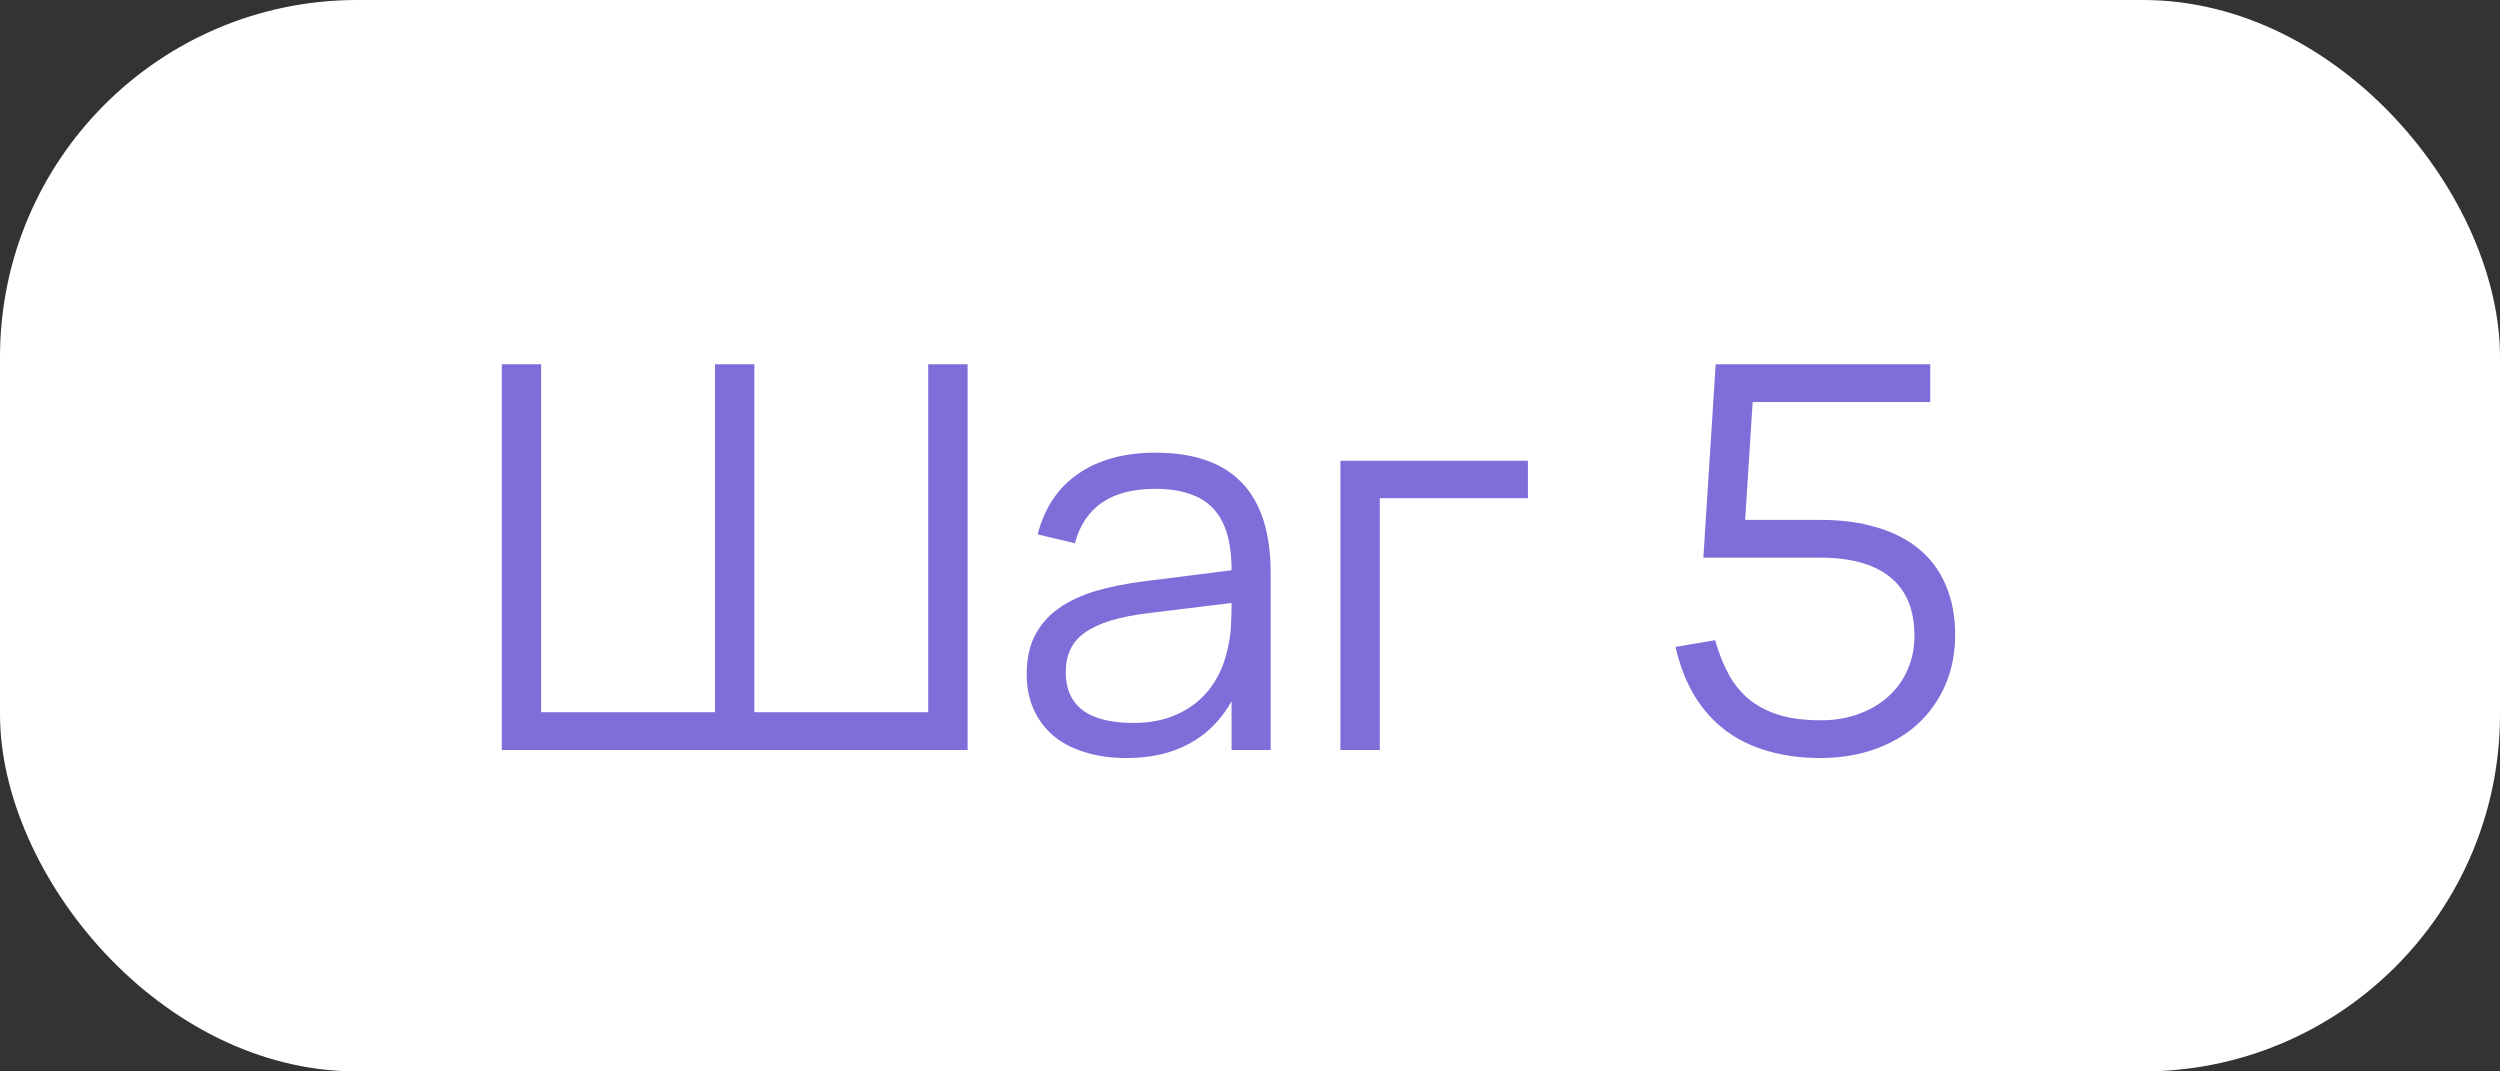
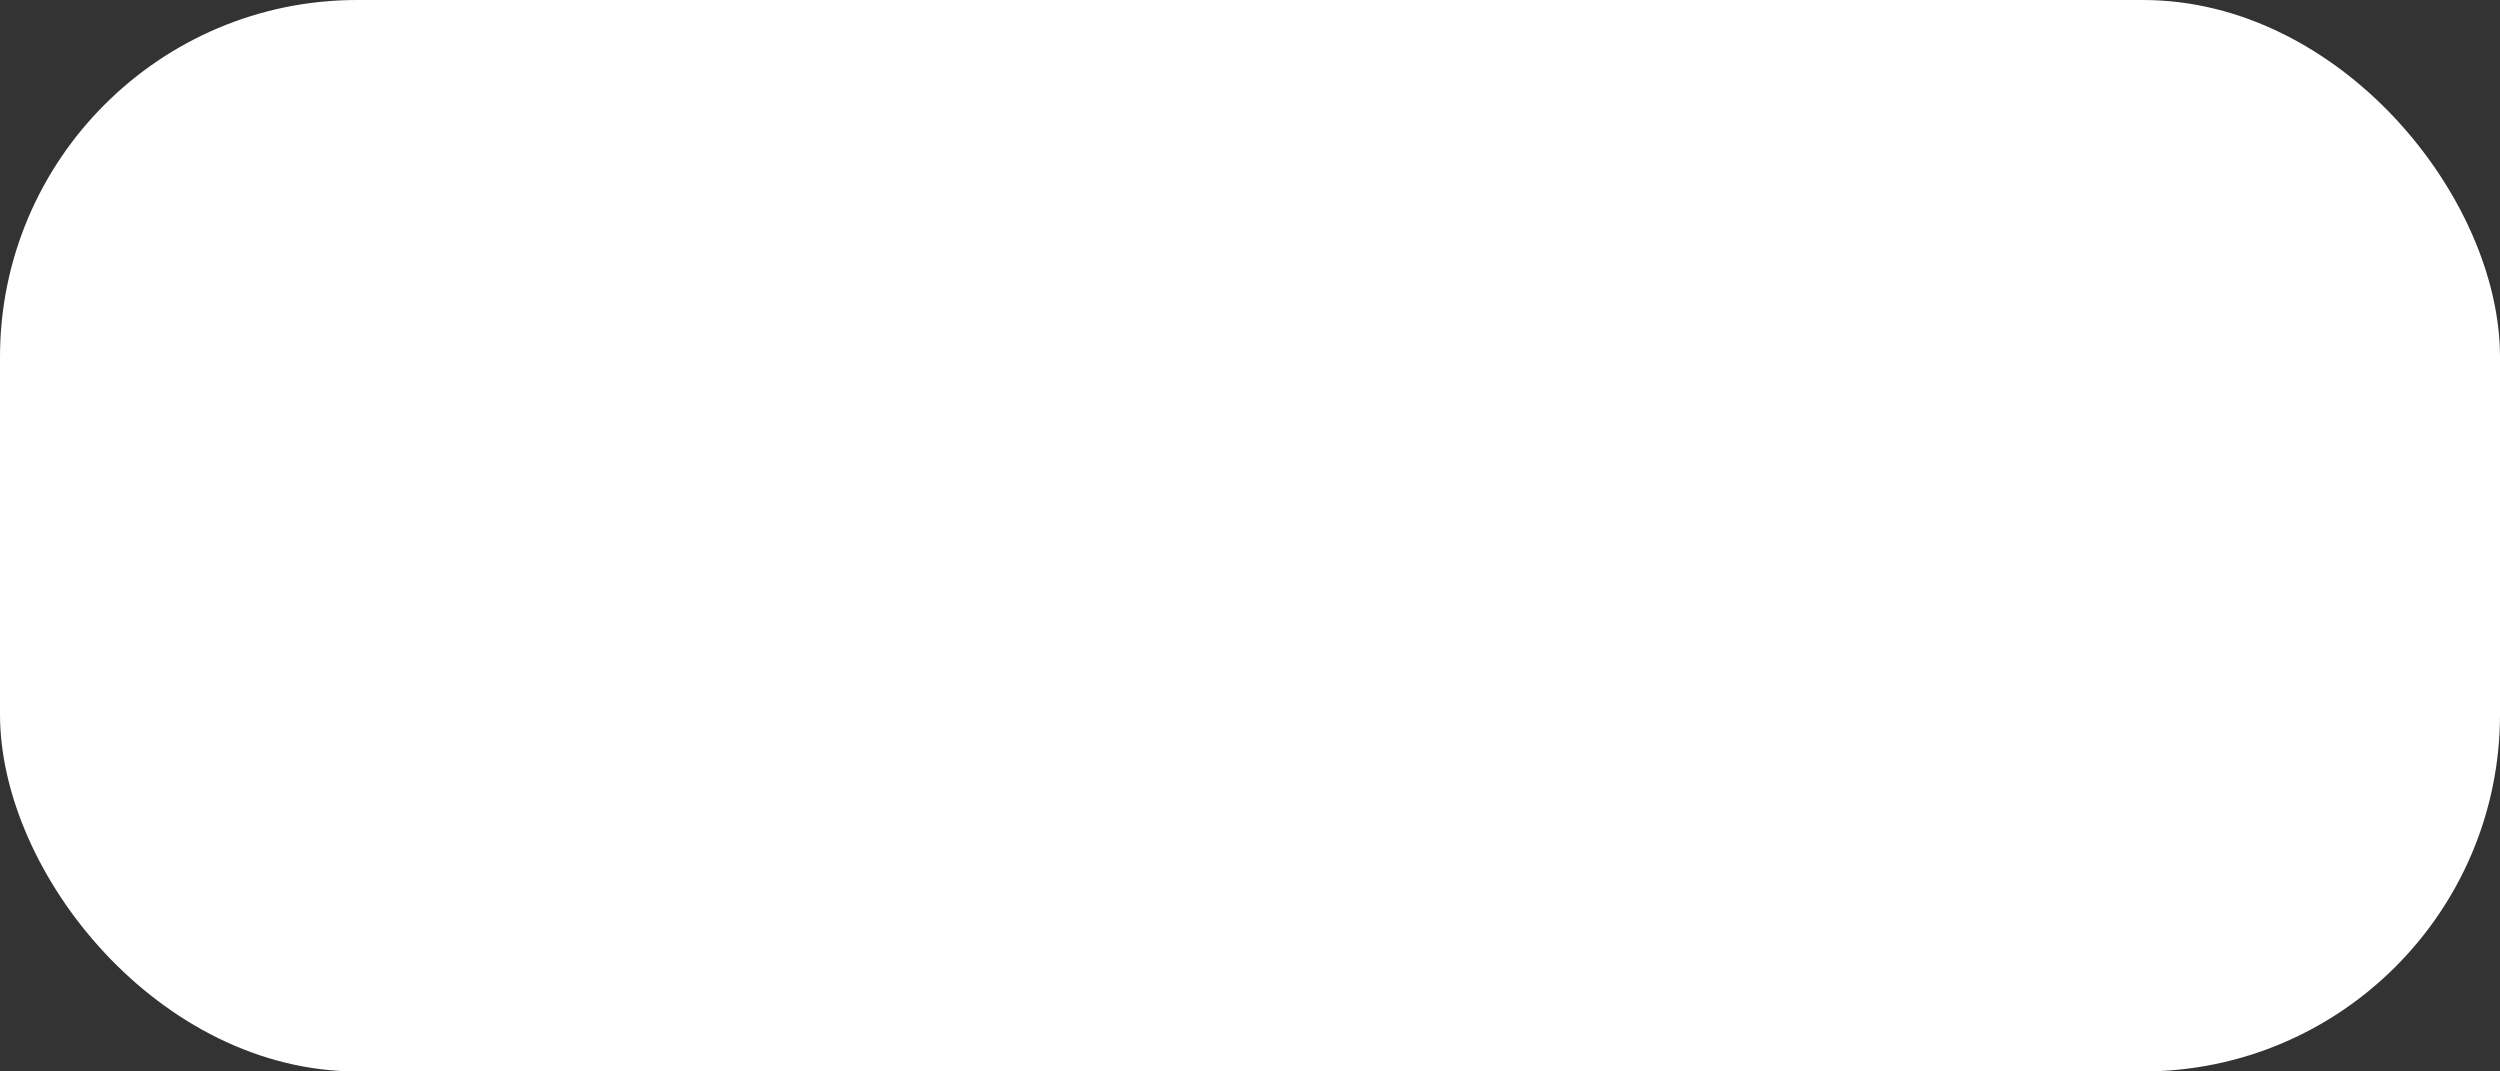
<svg xmlns="http://www.w3.org/2000/svg" width="70" height="30" viewBox="0 0 70 30" fill="none">
  <rect x="0" y="0" width="70" height="30" fill="#333333" stroke="none" />
  <rect width="70" height="30" rx="10" fill="white" />
-   <path d="M14.05 10.2H15.152V19.942H20.02V10.2H21.122V19.942H25.99V10.2H27.093V21H14.05V10.2ZM32.354 12.675C34.504 12.675 35.579 13.797 35.579 16.043V21H34.484V19.635C34.194 20.155 33.801 20.55 33.306 20.82C32.812 21.09 32.224 21.225 31.544 21.225C31.109 21.225 30.719 21.17 30.374 21.06C30.029 20.955 29.736 20.802 29.497 20.602C29.256 20.398 29.072 20.15 28.942 19.86C28.811 19.57 28.747 19.242 28.747 18.878C28.747 18.453 28.824 18.09 28.979 17.79C29.139 17.485 29.361 17.233 29.646 17.032C29.936 16.828 30.284 16.665 30.689 16.545C31.099 16.425 31.552 16.335 32.047 16.275L34.484 15.967C34.484 15.172 34.312 14.595 33.967 14.235C33.621 13.87 33.079 13.688 32.339 13.688C31.119 13.688 30.372 14.195 30.096 15.21L29.054 14.963C29.244 14.223 29.622 13.658 30.186 13.268C30.756 12.873 31.479 12.675 32.354 12.675ZM32.151 17.168C31.741 17.218 31.389 17.288 31.094 17.378C30.804 17.468 30.564 17.58 30.374 17.715C30.189 17.845 30.054 18.003 29.969 18.188C29.884 18.367 29.841 18.578 29.841 18.817C29.841 19.767 30.474 20.242 31.739 20.242C32.089 20.242 32.411 20.195 32.706 20.1C33.002 20 33.261 19.86 33.486 19.68C33.717 19.495 33.907 19.273 34.056 19.012C34.206 18.753 34.314 18.462 34.379 18.142C34.429 17.938 34.459 17.723 34.469 17.497C34.479 17.267 34.484 17.062 34.484 16.883L32.151 17.168ZM37.531 21V12.9H42.781V13.95H38.634V21H37.531ZM54.744 17.775C54.744 18.29 54.652 18.76 54.467 19.185C54.282 19.61 54.022 19.975 53.687 20.28C53.357 20.58 52.959 20.812 52.494 20.977C52.029 21.142 51.519 21.225 50.964 21.225C50.434 21.225 49.947 21.16 49.502 21.03C49.062 20.905 48.669 20.715 48.324 20.46C47.979 20.2 47.687 19.875 47.447 19.485C47.212 19.095 47.034 18.637 46.914 18.113L48.024 17.925C48.129 18.3 48.262 18.63 48.422 18.915C48.582 19.195 48.779 19.427 49.014 19.613C49.254 19.797 49.534 19.938 49.854 20.032C50.179 20.122 50.554 20.168 50.979 20.168C51.374 20.168 51.732 20.108 52.052 19.988C52.377 19.867 52.654 19.703 52.884 19.492C53.114 19.282 53.292 19.032 53.417 18.742C53.542 18.453 53.604 18.14 53.604 17.805C53.604 17.08 53.382 16.535 52.937 16.17C52.492 15.8 51.834 15.615 50.964 15.615H47.694L48.039 10.2H54.047V11.258H49.074L48.864 14.557H50.979C51.579 14.557 52.112 14.63 52.577 14.775C53.047 14.915 53.442 15.123 53.762 15.398C54.082 15.668 54.324 16.003 54.489 16.402C54.659 16.802 54.744 17.26 54.744 17.775Z" fill="#816DD9" />
</svg>